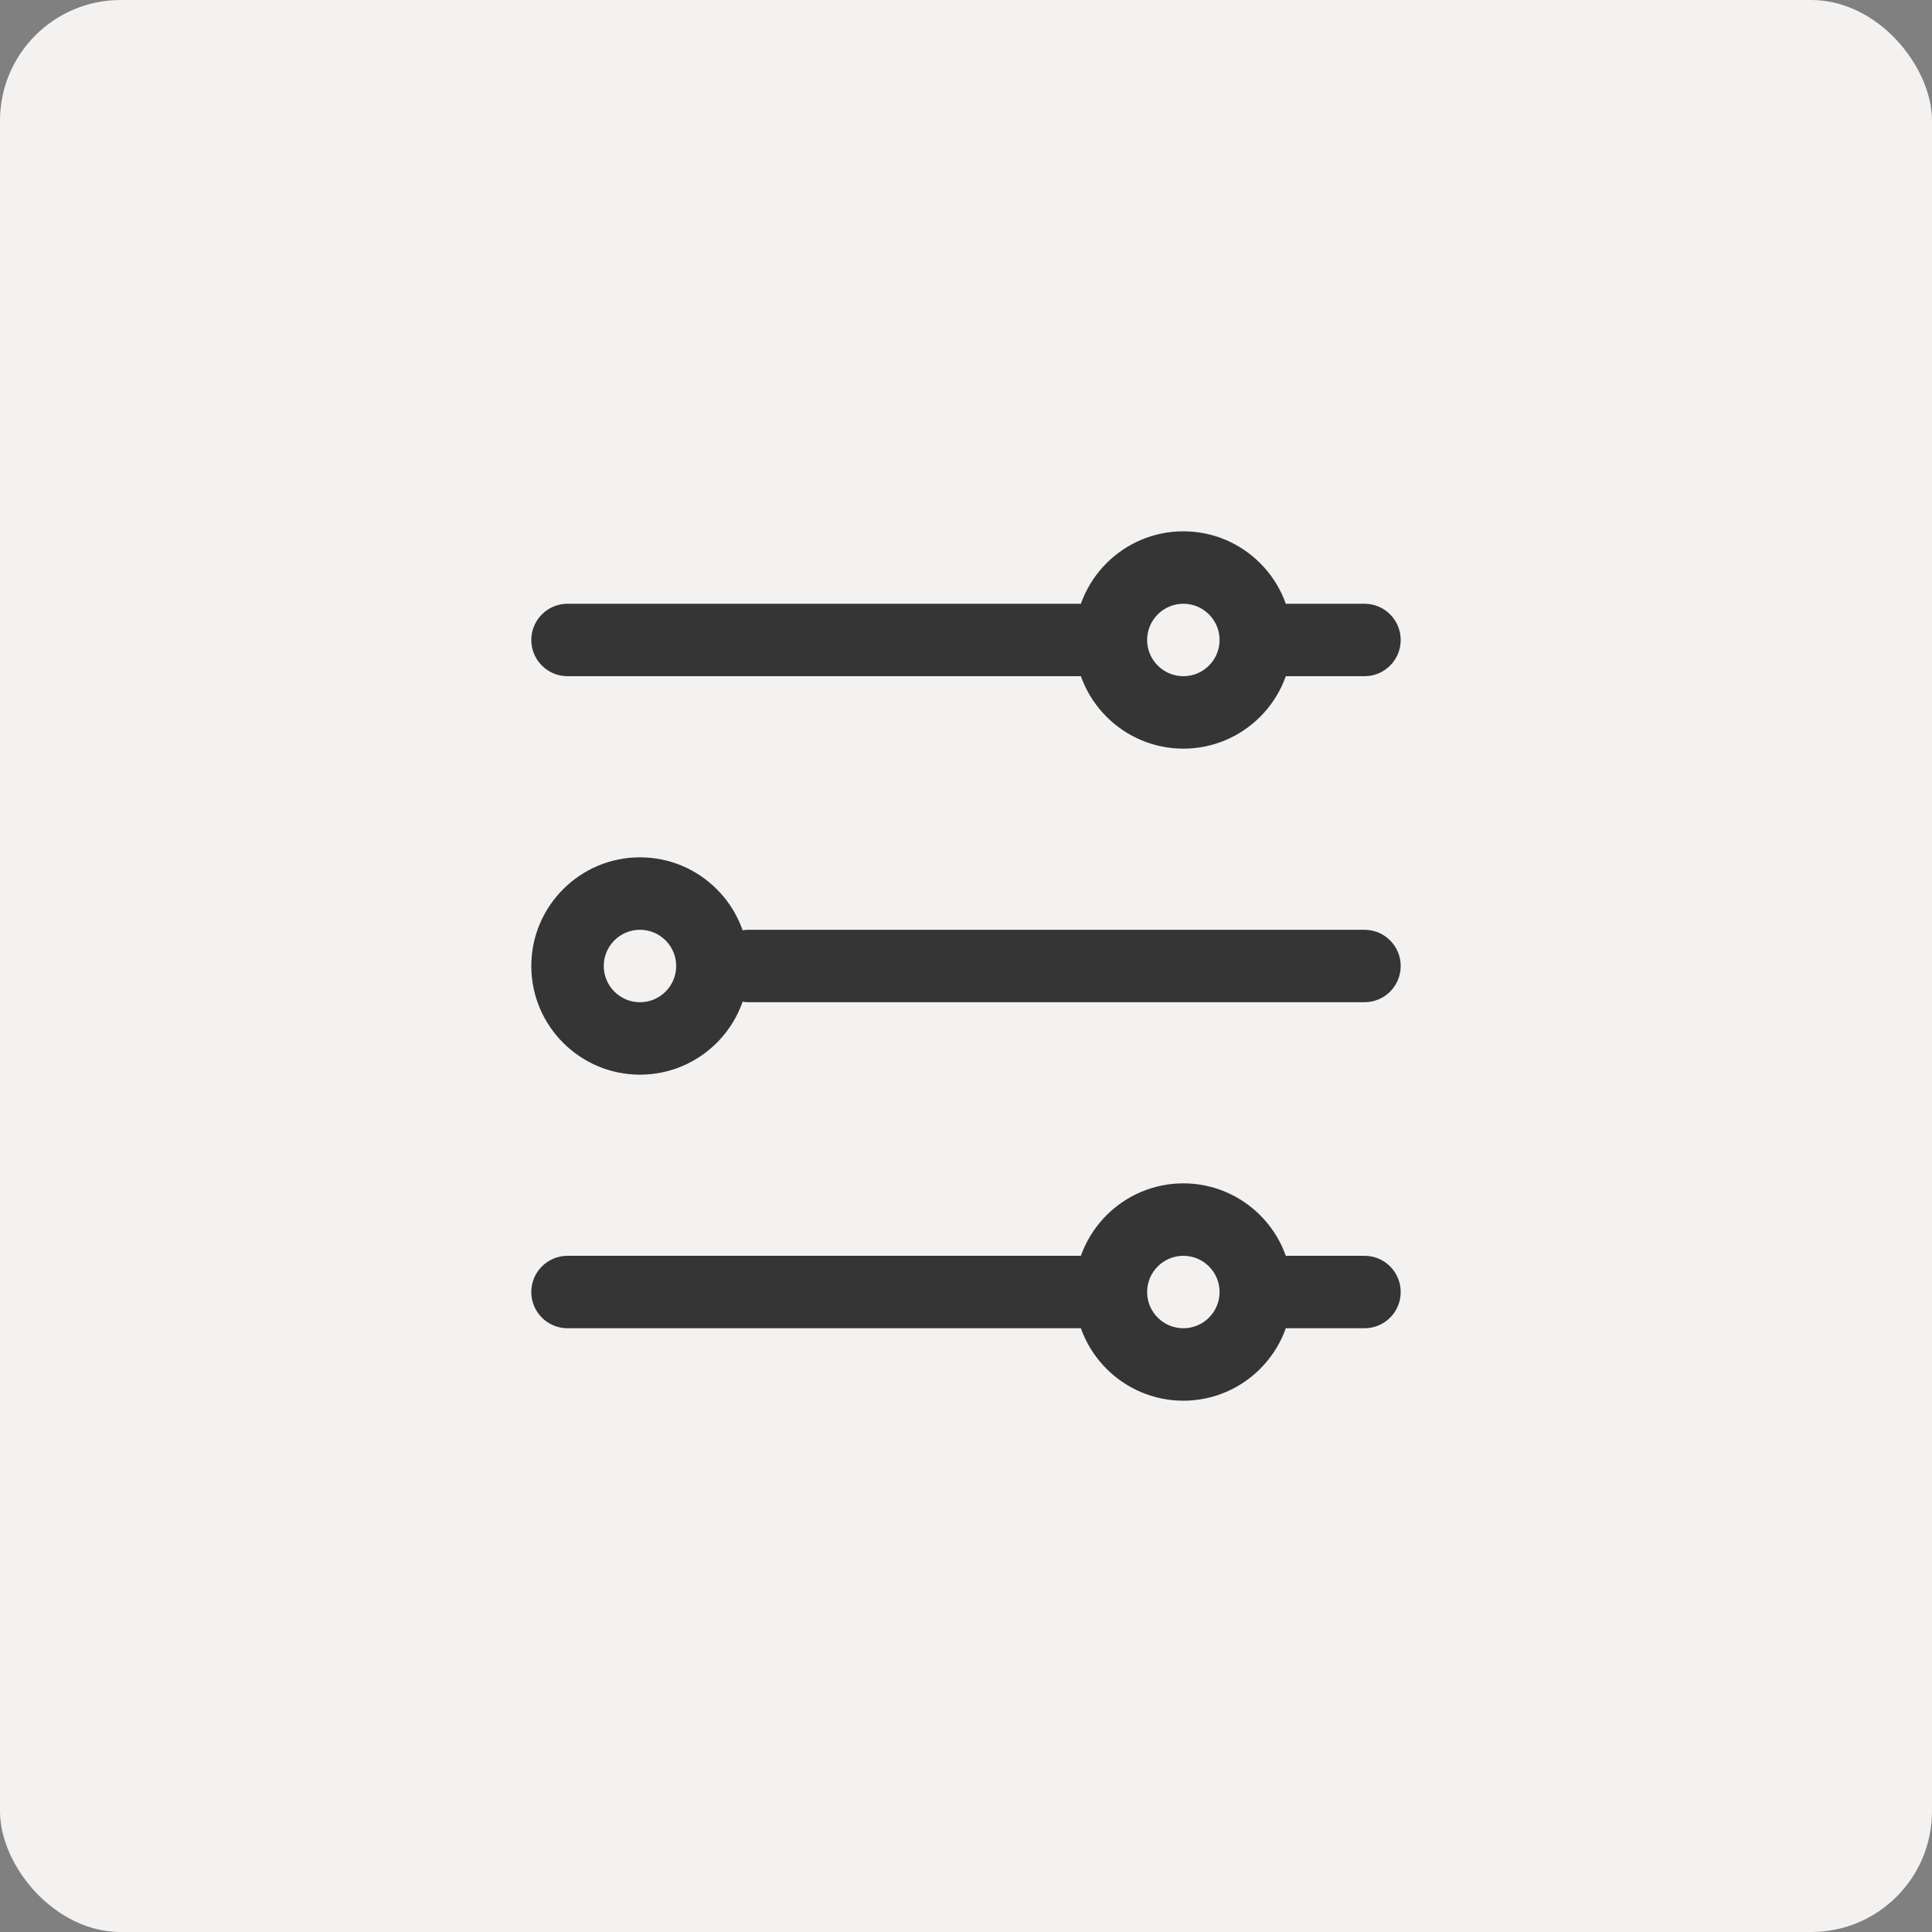
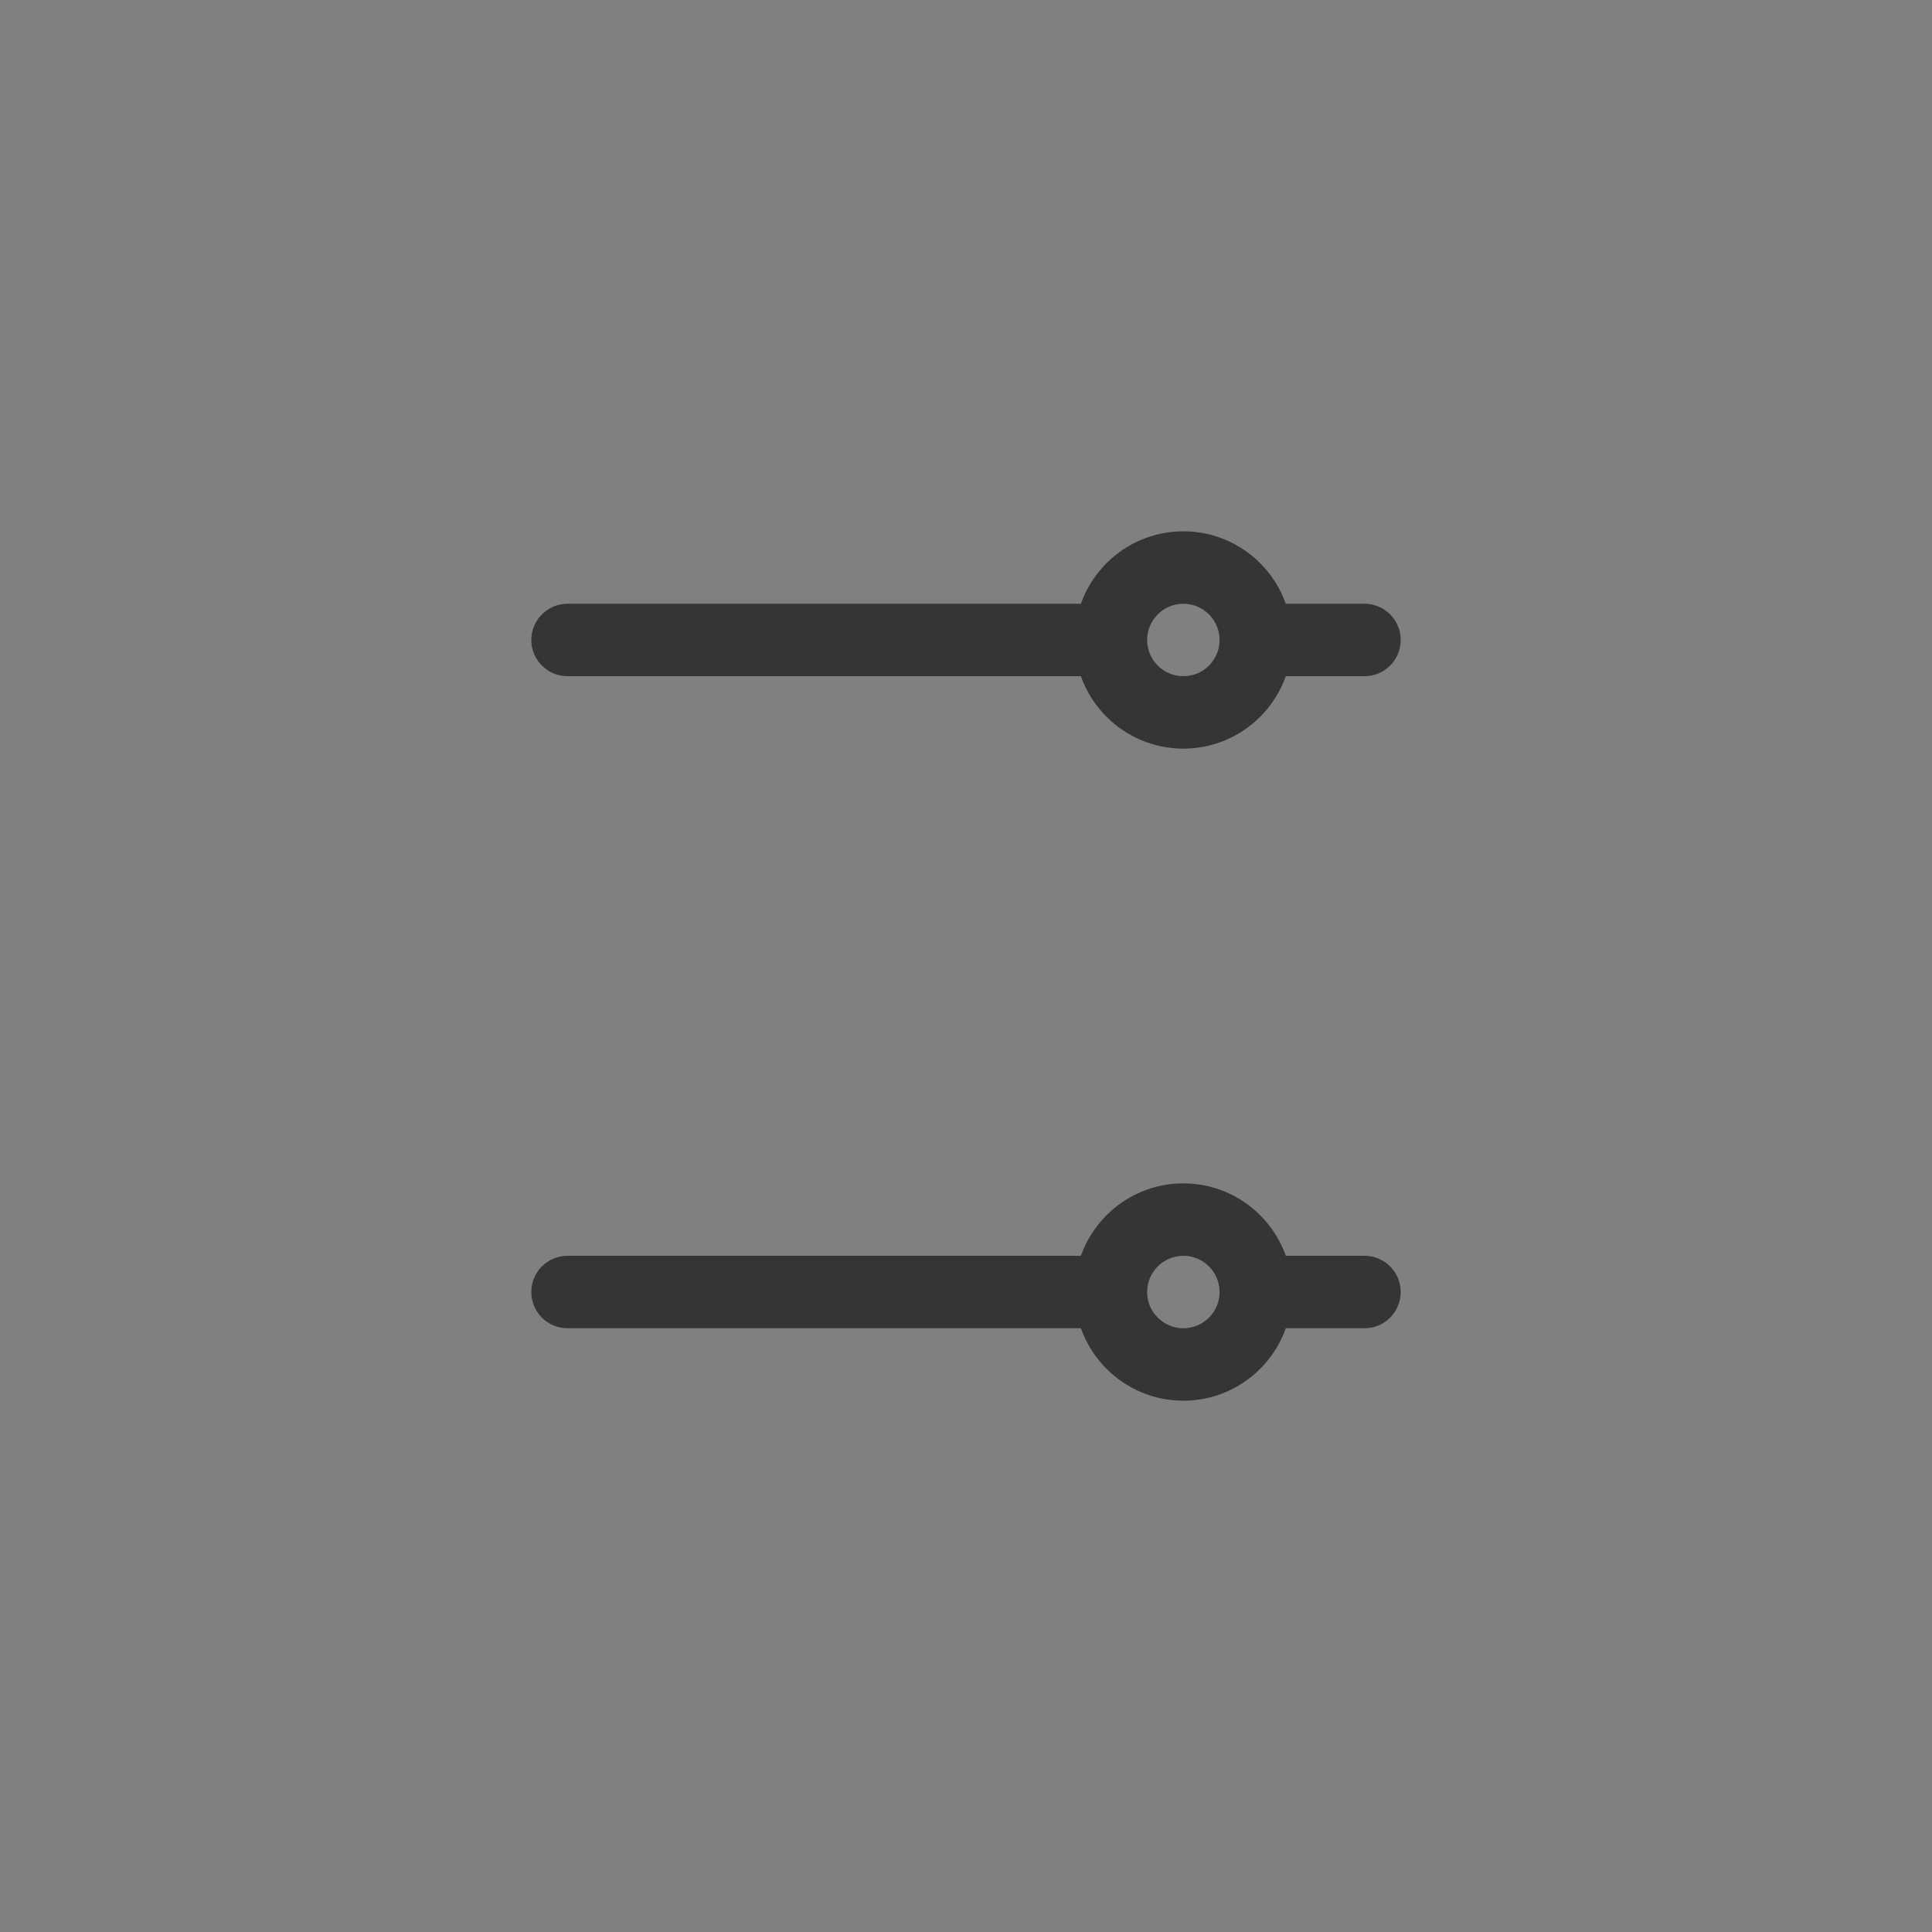
<svg xmlns="http://www.w3.org/2000/svg" width="80" height="80" viewBox="0 0 80 80" fill="none">
  <rect x="0" y="0" width="80" height="80" fill="#808080" stroke="none" />
-   <rect width="80" height="80" rx="5" fill="#F4F2F0" />
  <path d="M46 28H23.5C22.672 28 22 27.328 22 26.5C22 25.672 22.672 25 23.5 25H46C46.83 25 47.5 25.672 47.5 26.5C47.5 27.328 46.83 28 46 28ZM56.5 28H52C51.17 28 50.5 27.328 50.5 26.5C50.5 25.672 51.17 25 52 25H56.5C57.33 25 58 25.672 58 26.5C58 27.328 57.33 28 56.5 28ZM49 31C46.519 31 44.5 28.981 44.5 26.5C44.5 24.019 46.519 22 49 22C51.481 22 53.5 24.019 53.5 26.5C53.5 28.981 51.481 31 49 31ZM49 25C48.172 25 47.5 25.674 47.5 26.5C47.5 27.326 48.172 28 49 28C49.828 28 50.5 27.326 50.5 26.5C50.5 25.674 49.828 25 49 25ZM46 55H23.5C22.672 55 22 54.33 22 53.5C22 52.67 22.672 52 23.5 52H46C46.83 52 47.5 52.67 47.5 53.5C47.5 54.33 46.83 55 46 55ZM56.5 55H52C51.17 55 50.5 54.33 50.5 53.5C50.5 52.67 51.17 52 52 52H56.5C57.33 52 58 52.67 58 53.5C58 54.33 57.33 55 56.5 55ZM49 58C46.519 58 44.5 55.981 44.5 53.5C44.5 51.019 46.519 49 49 49C51.481 49 53.5 51.019 53.5 53.5C53.5 55.981 51.481 58 49 58ZM49 52C48.172 52 47.5 52.672 47.5 53.5C47.5 54.328 48.172 55 49 55C49.828 55 50.5 54.328 50.5 53.5C50.5 52.672 49.828 52 49 52ZM31 40H56.5Z" fill="#353535" />
-   <path d="M56.5 41.5H31C30.172 41.5 29.5 40.828 29.5 40C29.5 39.172 30.172 38.5 31 38.5H56.5C57.33 38.5 58 39.172 58 40C58 40.828 57.33 41.5 56.5 41.5ZM26.5 44.5C24.019 44.5 22 42.481 22 40C22 37.519 24.019 35.5 26.5 35.5C28.981 35.5 31 37.519 31 40C31 42.481 28.981 44.5 26.5 44.5ZM26.5 38.5C25.674 38.5 25 39.173 25 40C25 40.827 25.674 41.5 26.5 41.5C27.326 41.5 28 40.827 28 40C28 39.173 27.326 38.5 26.5 38.5Z" fill="#353535" />
</svg>